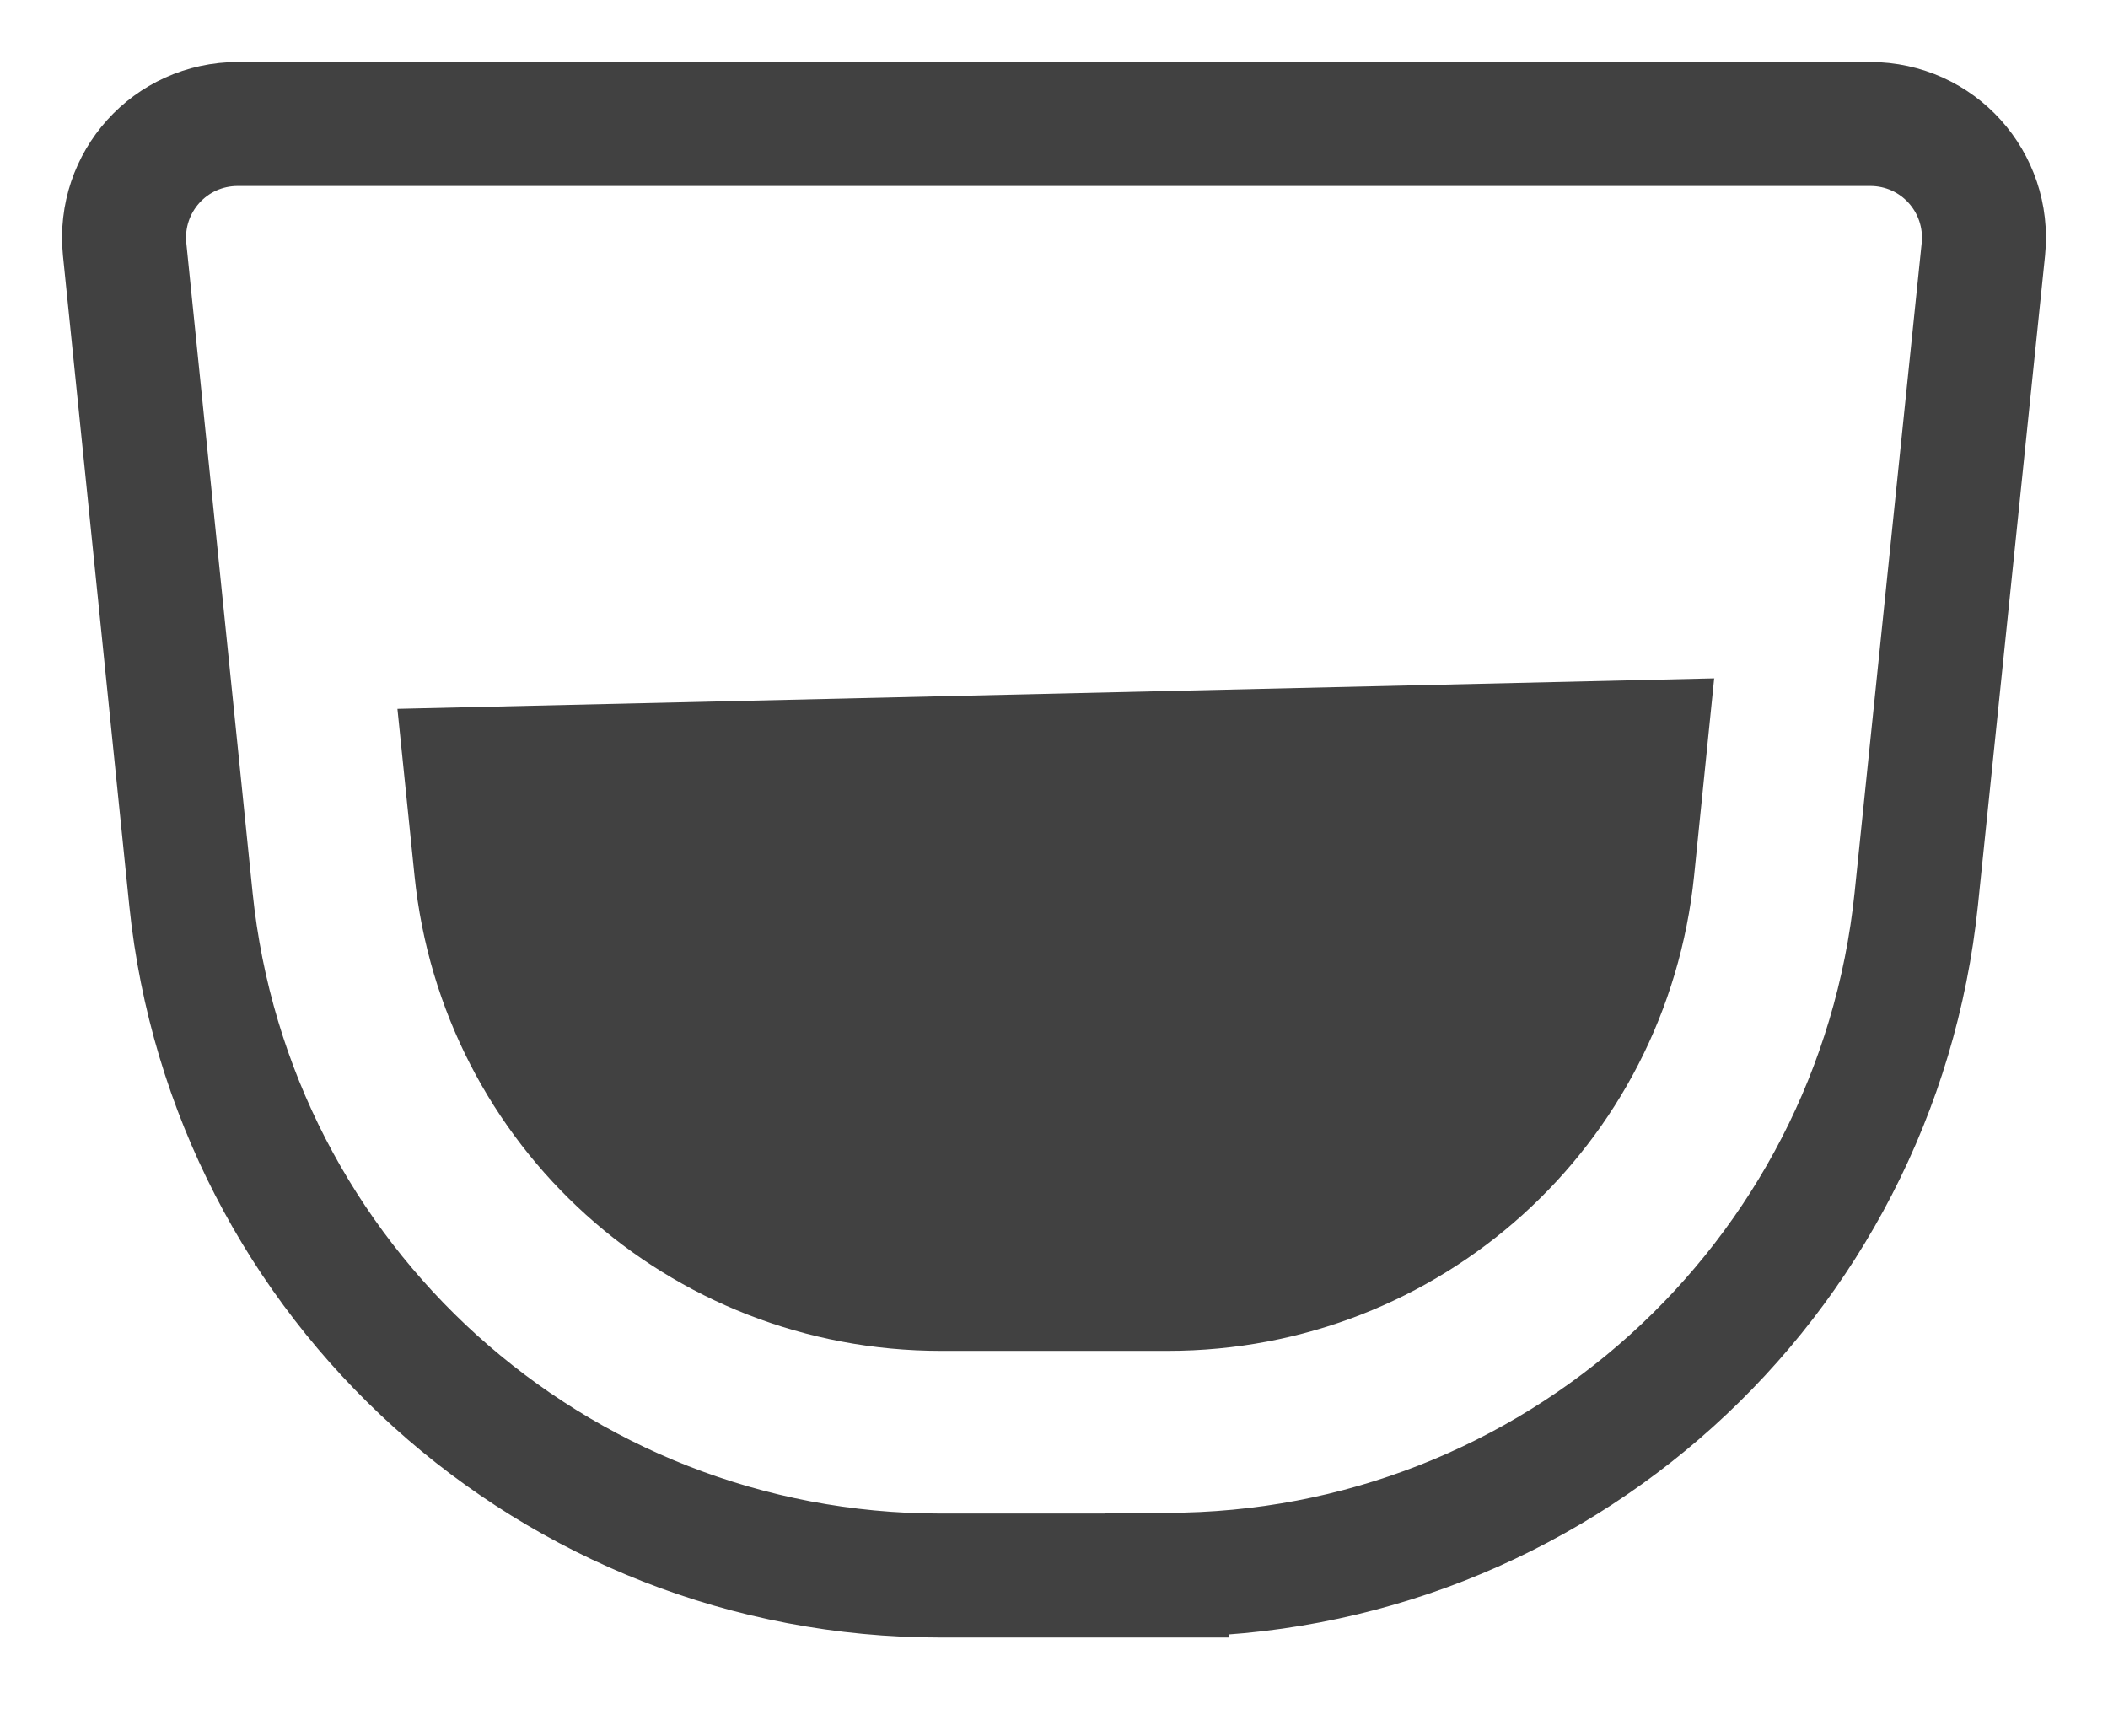
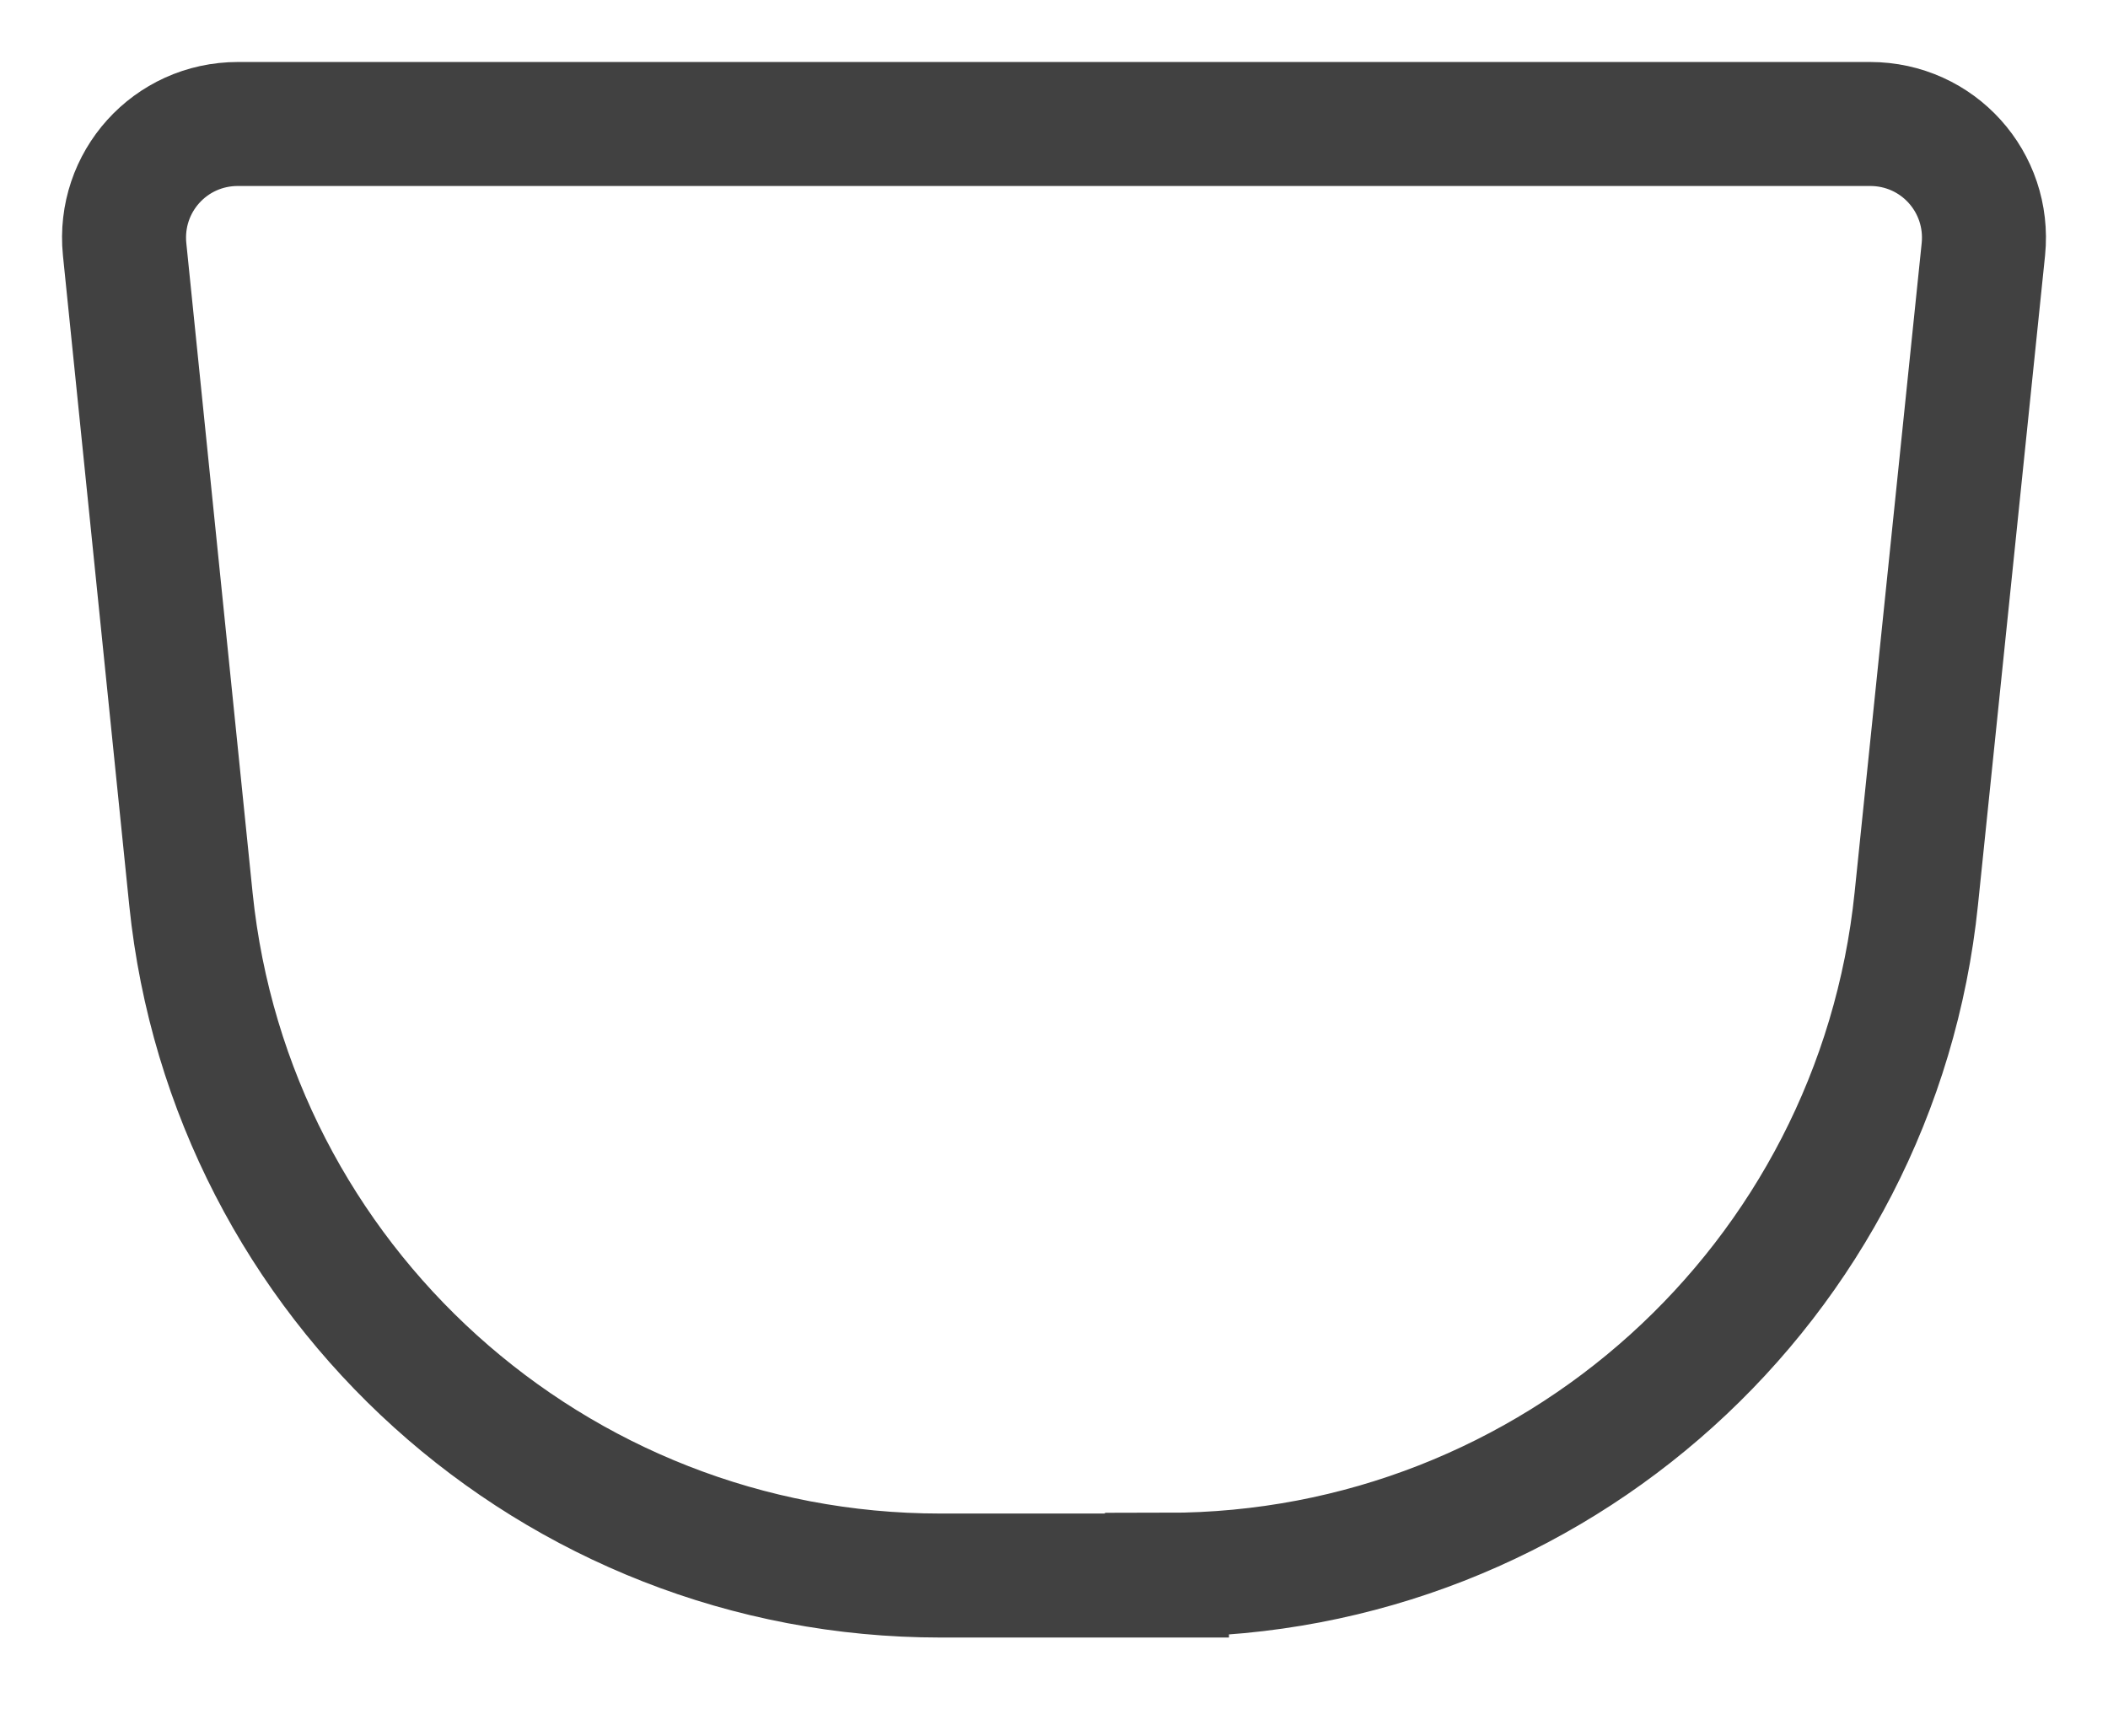
<svg xmlns="http://www.w3.org/2000/svg" fill="none" viewBox="0 0 17 14" height="14" width="17">
  <path stroke-linecap="round" stroke-miterlimit="10" stroke="#414141" d="M9.411 12.707H7.583C4.468 12.707 1.859 10.35 1.54 7.254L1.005 2.01C0.951 1.469 1.371 1 1.919 1H15.081C15.629 1 16.049 1.469 15.995 2.01L15.454 7.248C15.135 10.344 12.526 12.701 9.411 12.701V12.707Z" />
-   <path fill="#414141" d="M13.824 5.471L13.662 7.064C13.439 9.247 11.611 10.895 9.417 10.895H7.589C5.394 10.895 3.566 9.247 3.343 7.064L3.205 5.717L13.83 5.471H13.824Z" />
</svg>